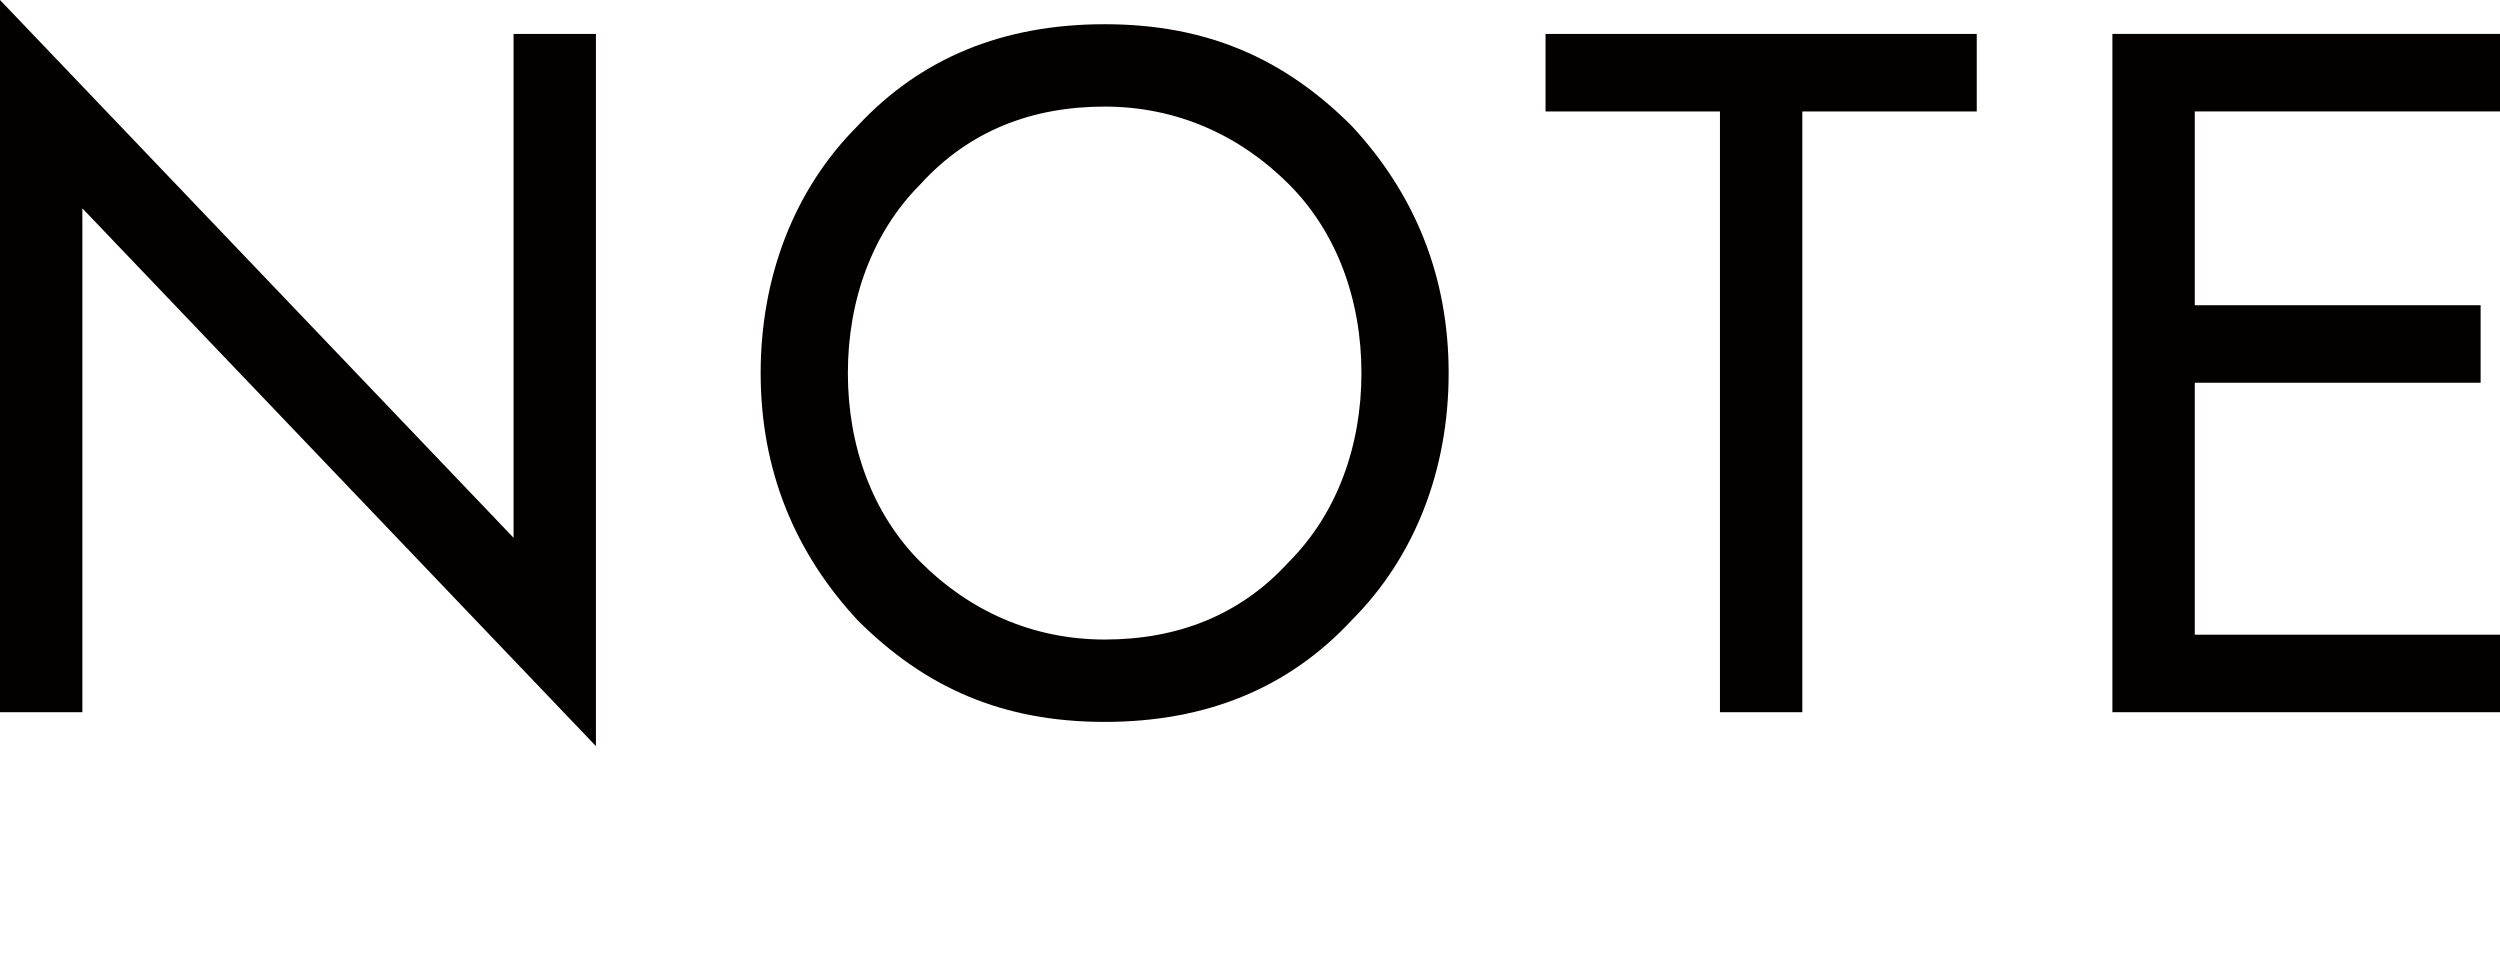
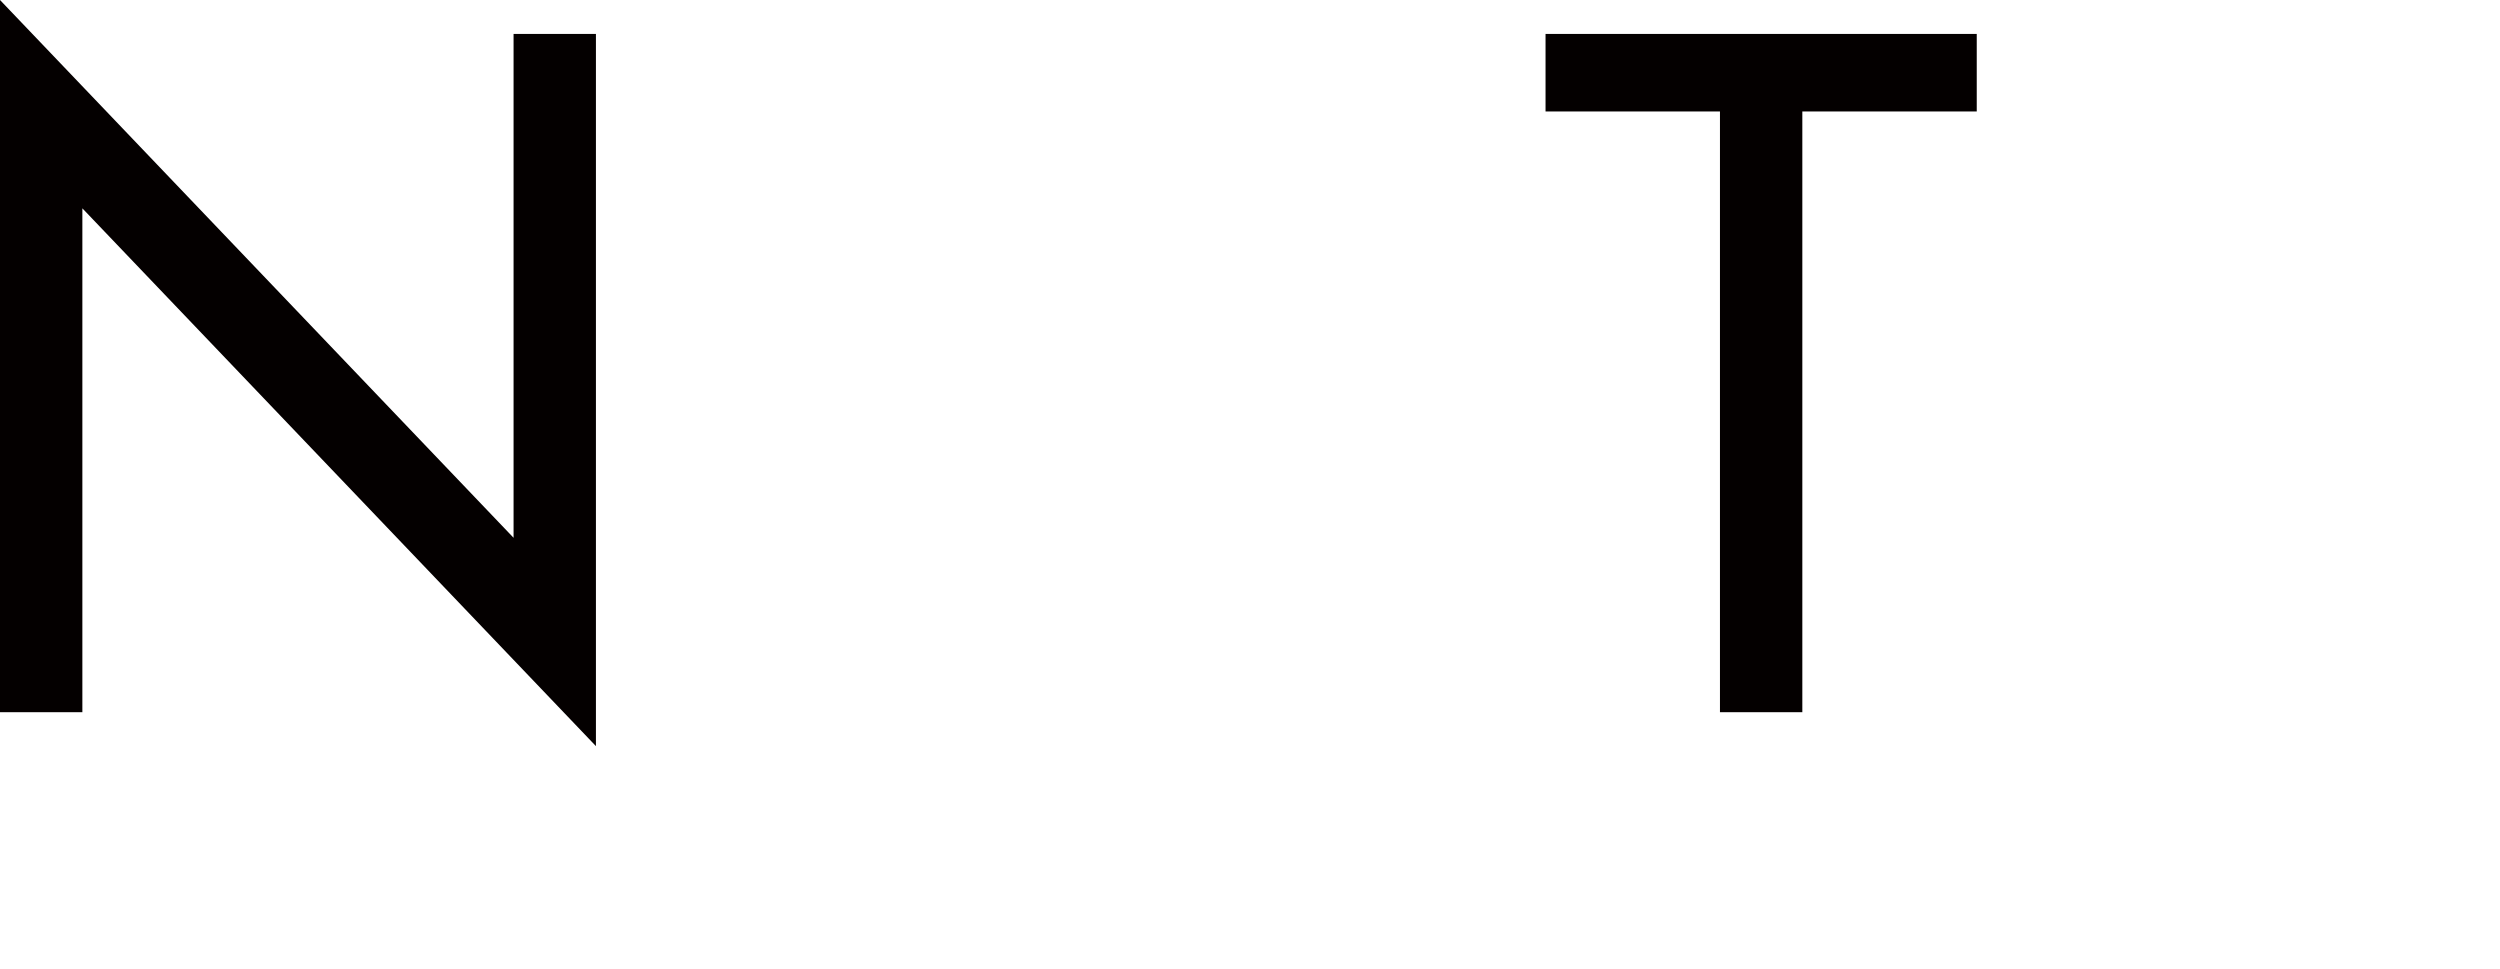
<svg xmlns="http://www.w3.org/2000/svg" version="1.1" viewBox="0 0 51.6 20">
  <defs>
    <style>
      .cls-1 {
        fill: #040000;
      }
    </style>
  </defs>
  <g>
    <g id="_レイヤー_1" data-name="レイヤー_1">
      <g>
        <path class="cls-1" d="M10.6.7h1.7v14.7L1.7,4.3v10.4H0V0l10.6,11.1V.7Z" />
-         <path class="cls-1" d="M17.7,12.8c-1.3-1.4-2-3.1-2-5.1s.7-3.8,2-5.1c1.3-1.4,3-2.1,5.1-2.1s3.7.7,5.1,2.1c1.3,1.4,2,3.1,2,5.1s-.7,3.8-2,5.1c-1.3,1.4-3,2.1-5.1,2.1s-3.7-.7-5.1-2.1ZM19,3.8c-1,1-1.5,2.4-1.5,3.9s.5,2.9,1.5,3.9c1,1,2.3,1.6,3.8,1.6s2.8-.5,3.8-1.6c1-1,1.5-2.4,1.5-3.9s-.5-2.9-1.5-3.9-2.3-1.6-3.8-1.6-2.8.5-3.8,1.6Z" />
        <path class="cls-1" d="M31.9,2.3V.7h8.9v1.6h-3.6v12.4h-1.7V2.3h-3.6Z" />
-         <path class="cls-1" d="M45.3,7.9v5.2h6.3v1.6h-8V.7h8v1.6h-6.3v4h5.9v1.6h-5.9Z" />
      </g>
    </g>
  </g>
</svg>